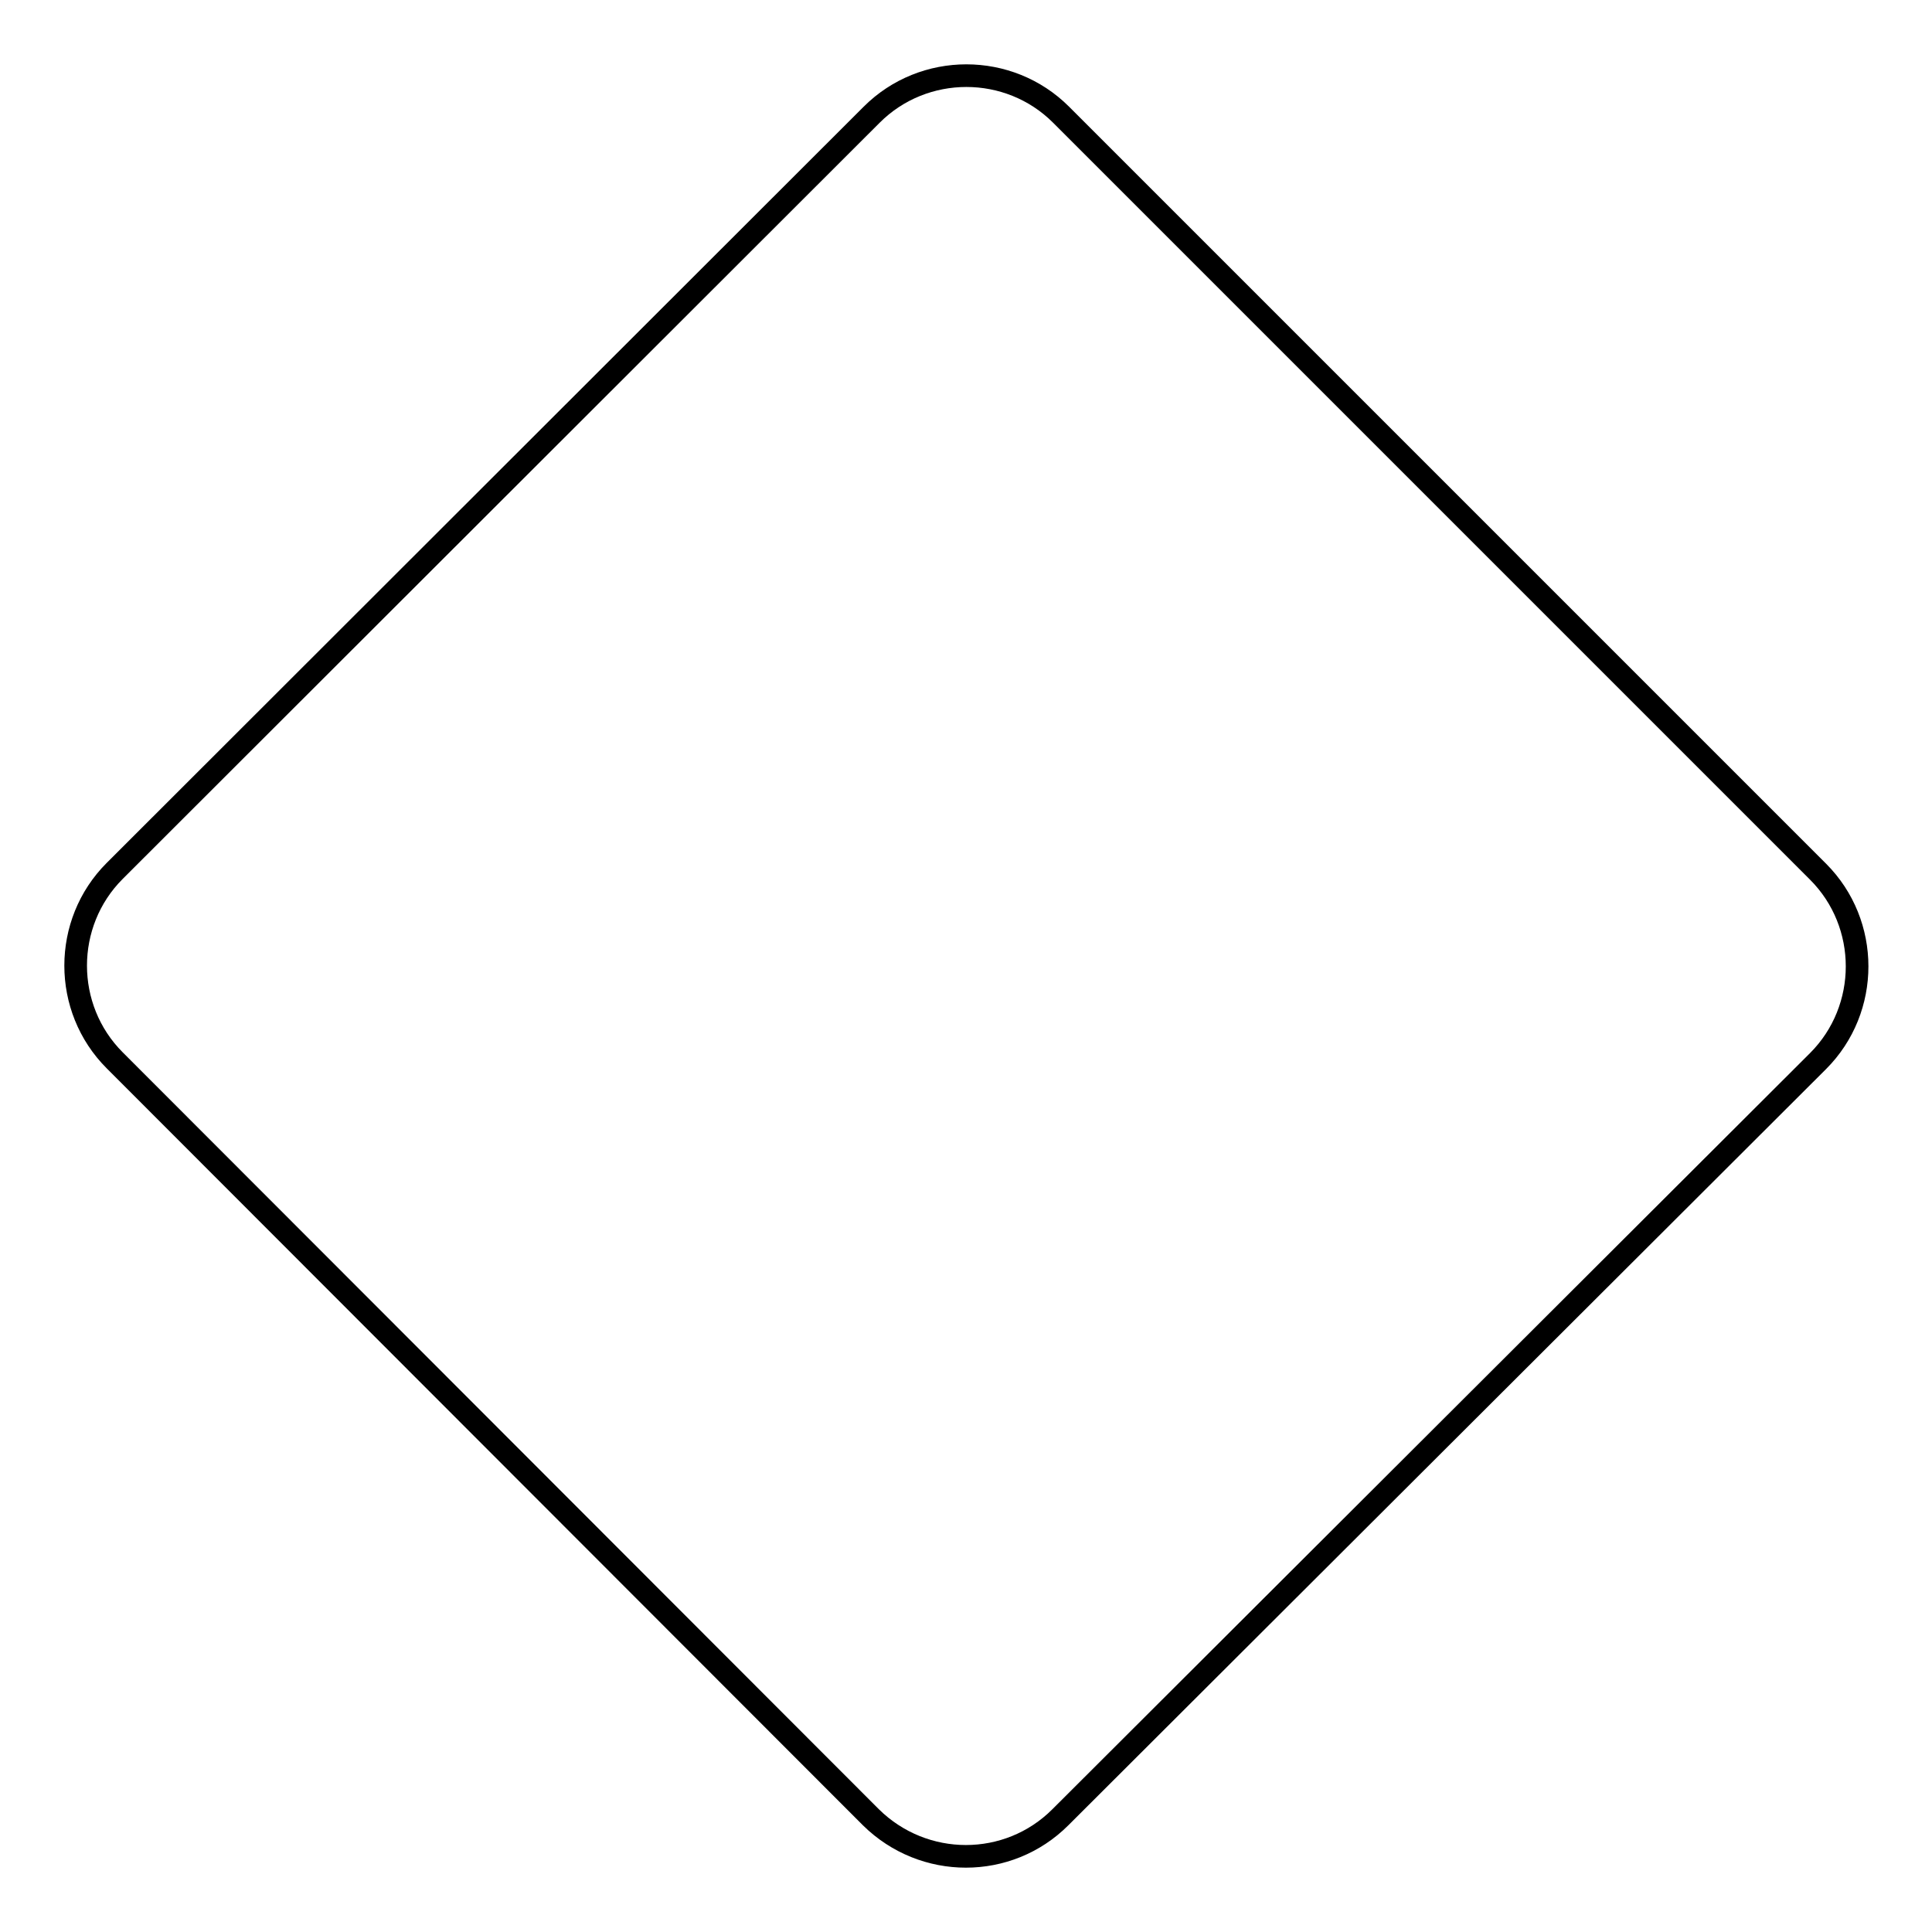
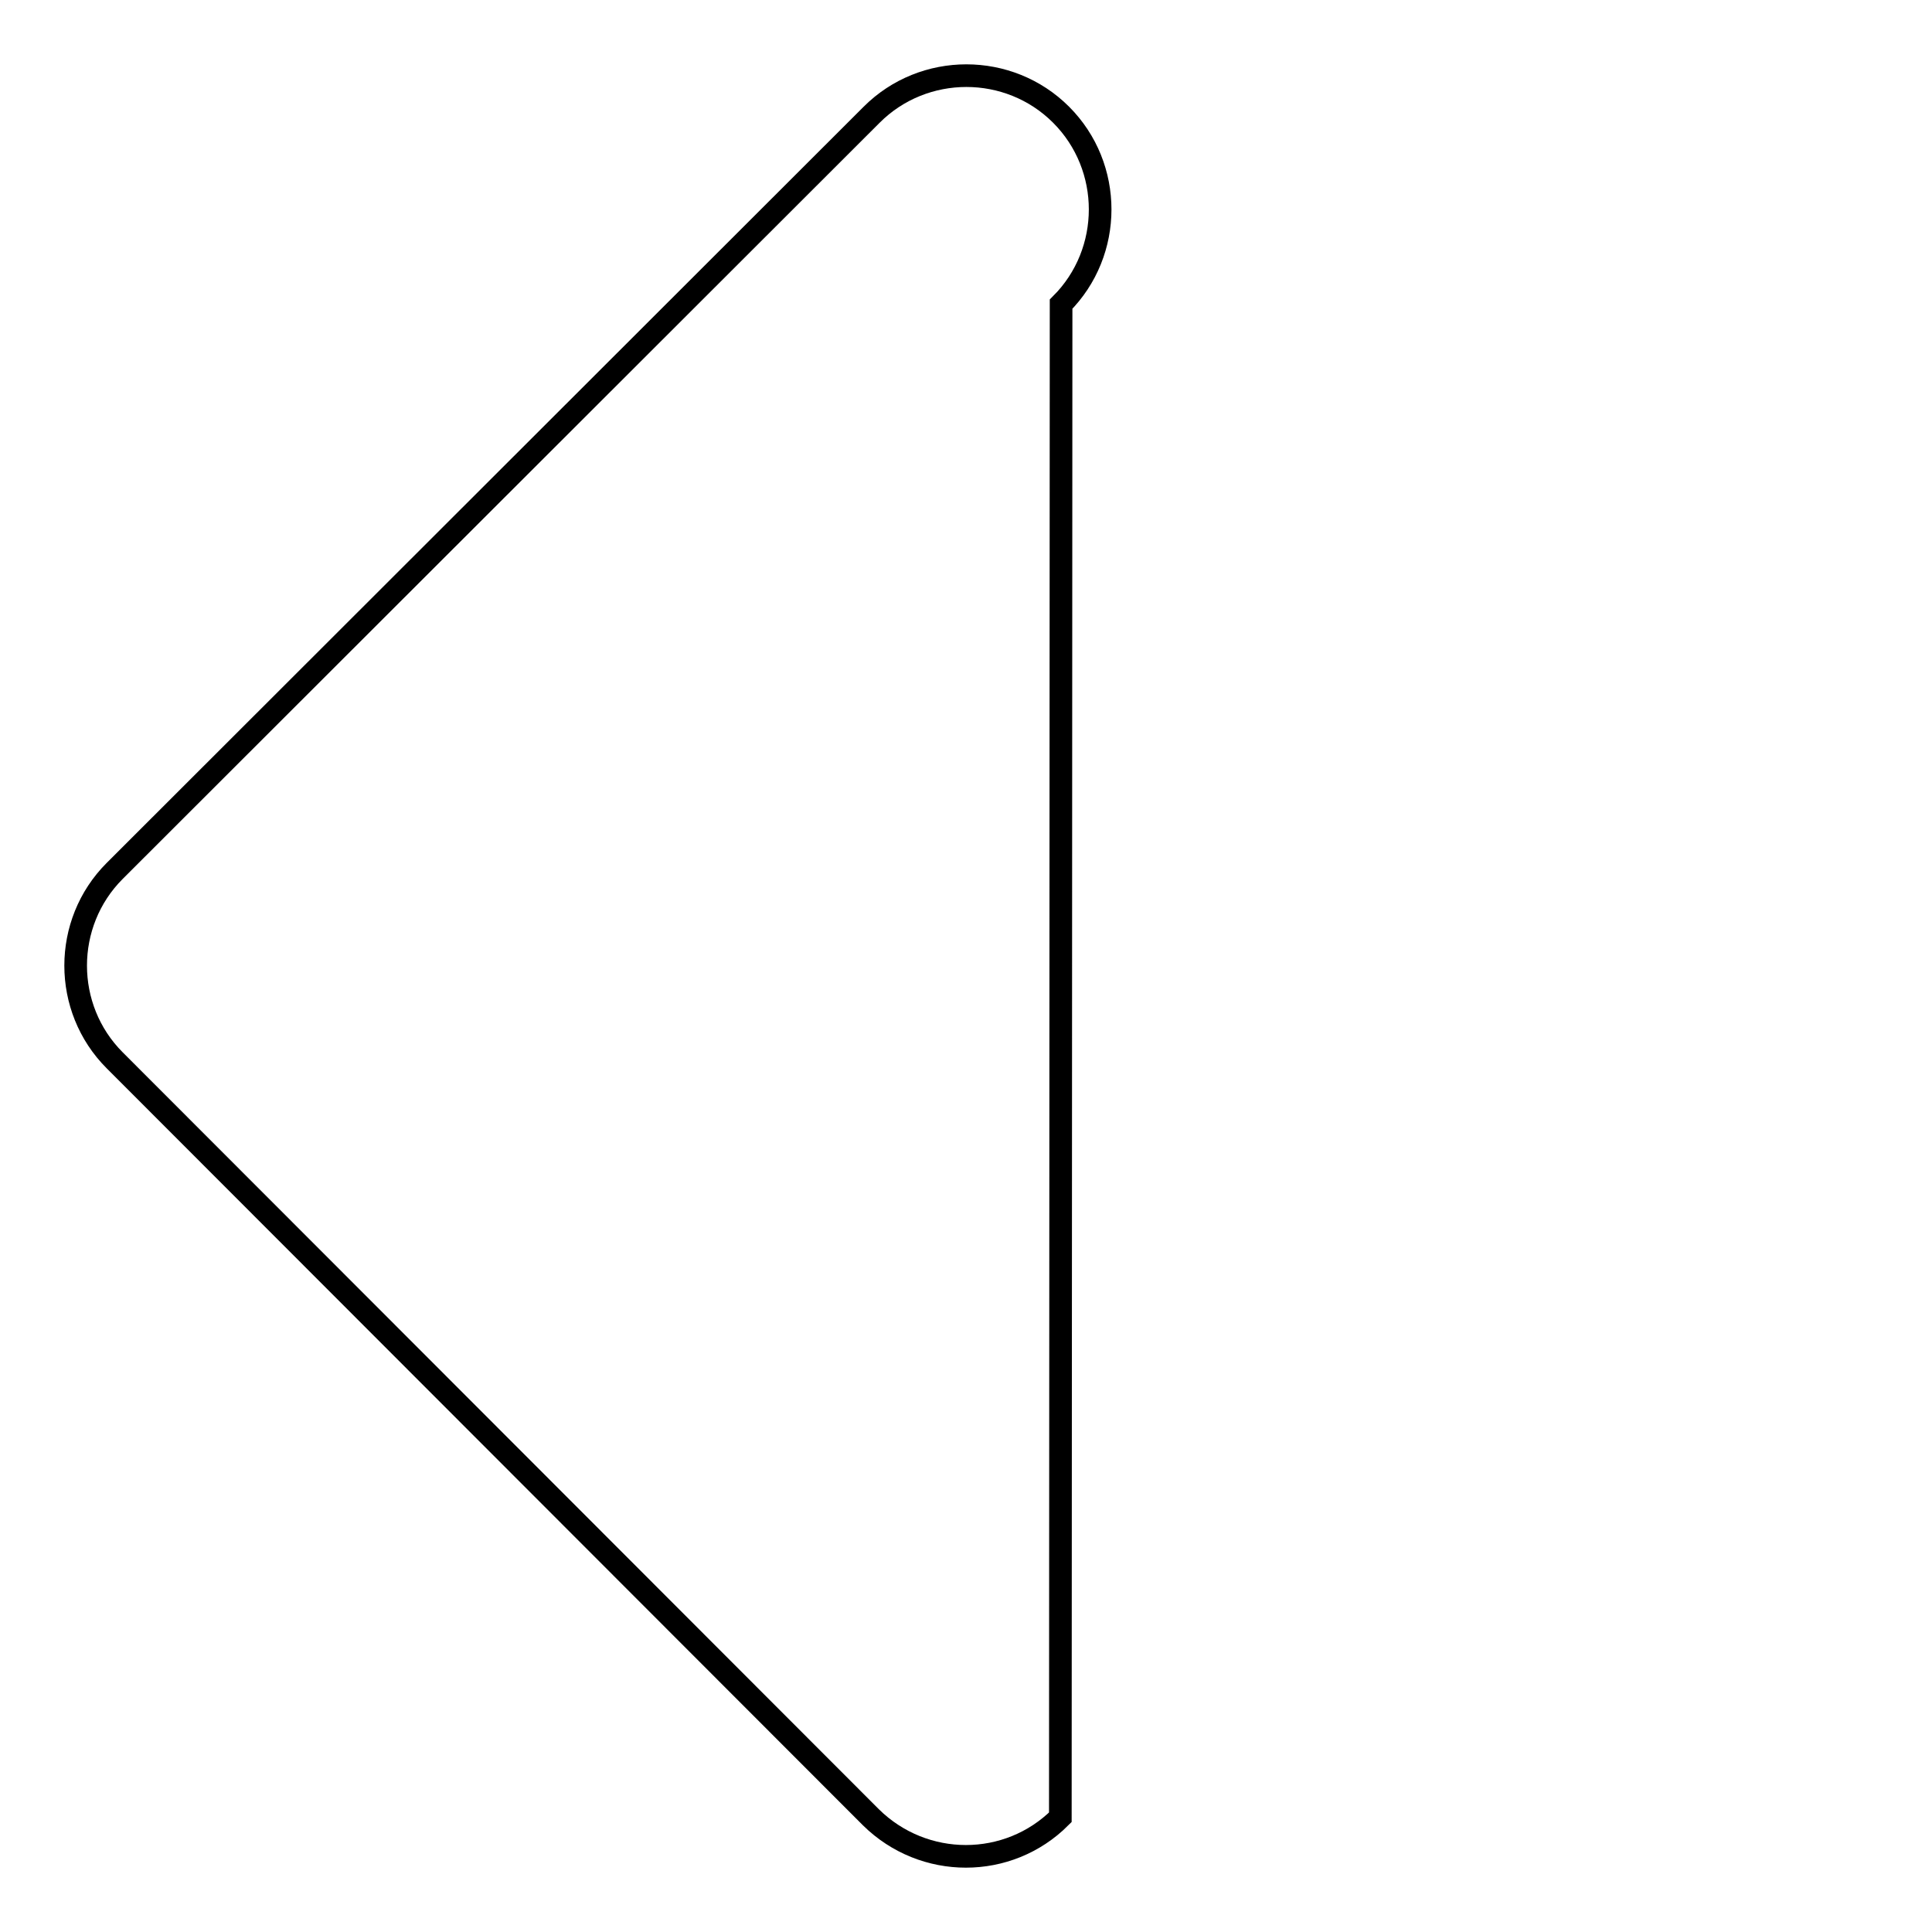
<svg xmlns="http://www.w3.org/2000/svg" version="1.1" x="0px" y="0px" viewBox="0 0 256 256" enable-background="new 0 0 256 256" xml:space="preserve">
  <g>
    <g>
-       <path stroke-width="3" fill-opacity="0" stroke="#000000" d="M140.5,240.8c-6.9,6.9-18.1,6.9-25.1,0L15.2,140.5c-6.9-6.9-6.9-18.2,0-25.1L115.5,15.2c6.9-6.9,18.2-6.9,25.1,0l100.3,100.3c6.9,6.9,6.9,18.2,0,25.1L140.5,240.8z" />
+       <path stroke-width="3" fill-opacity="0" stroke="#000000" d="M140.5,240.8c-6.9,6.9-18.1,6.9-25.1,0L15.2,140.5c-6.9-6.9-6.9-18.2,0-25.1L115.5,15.2c6.9-6.9,18.2-6.9,25.1,0c6.9,6.9,6.9,18.2,0,25.1L140.5,240.8z" />
    </g>
  </g>
</svg>